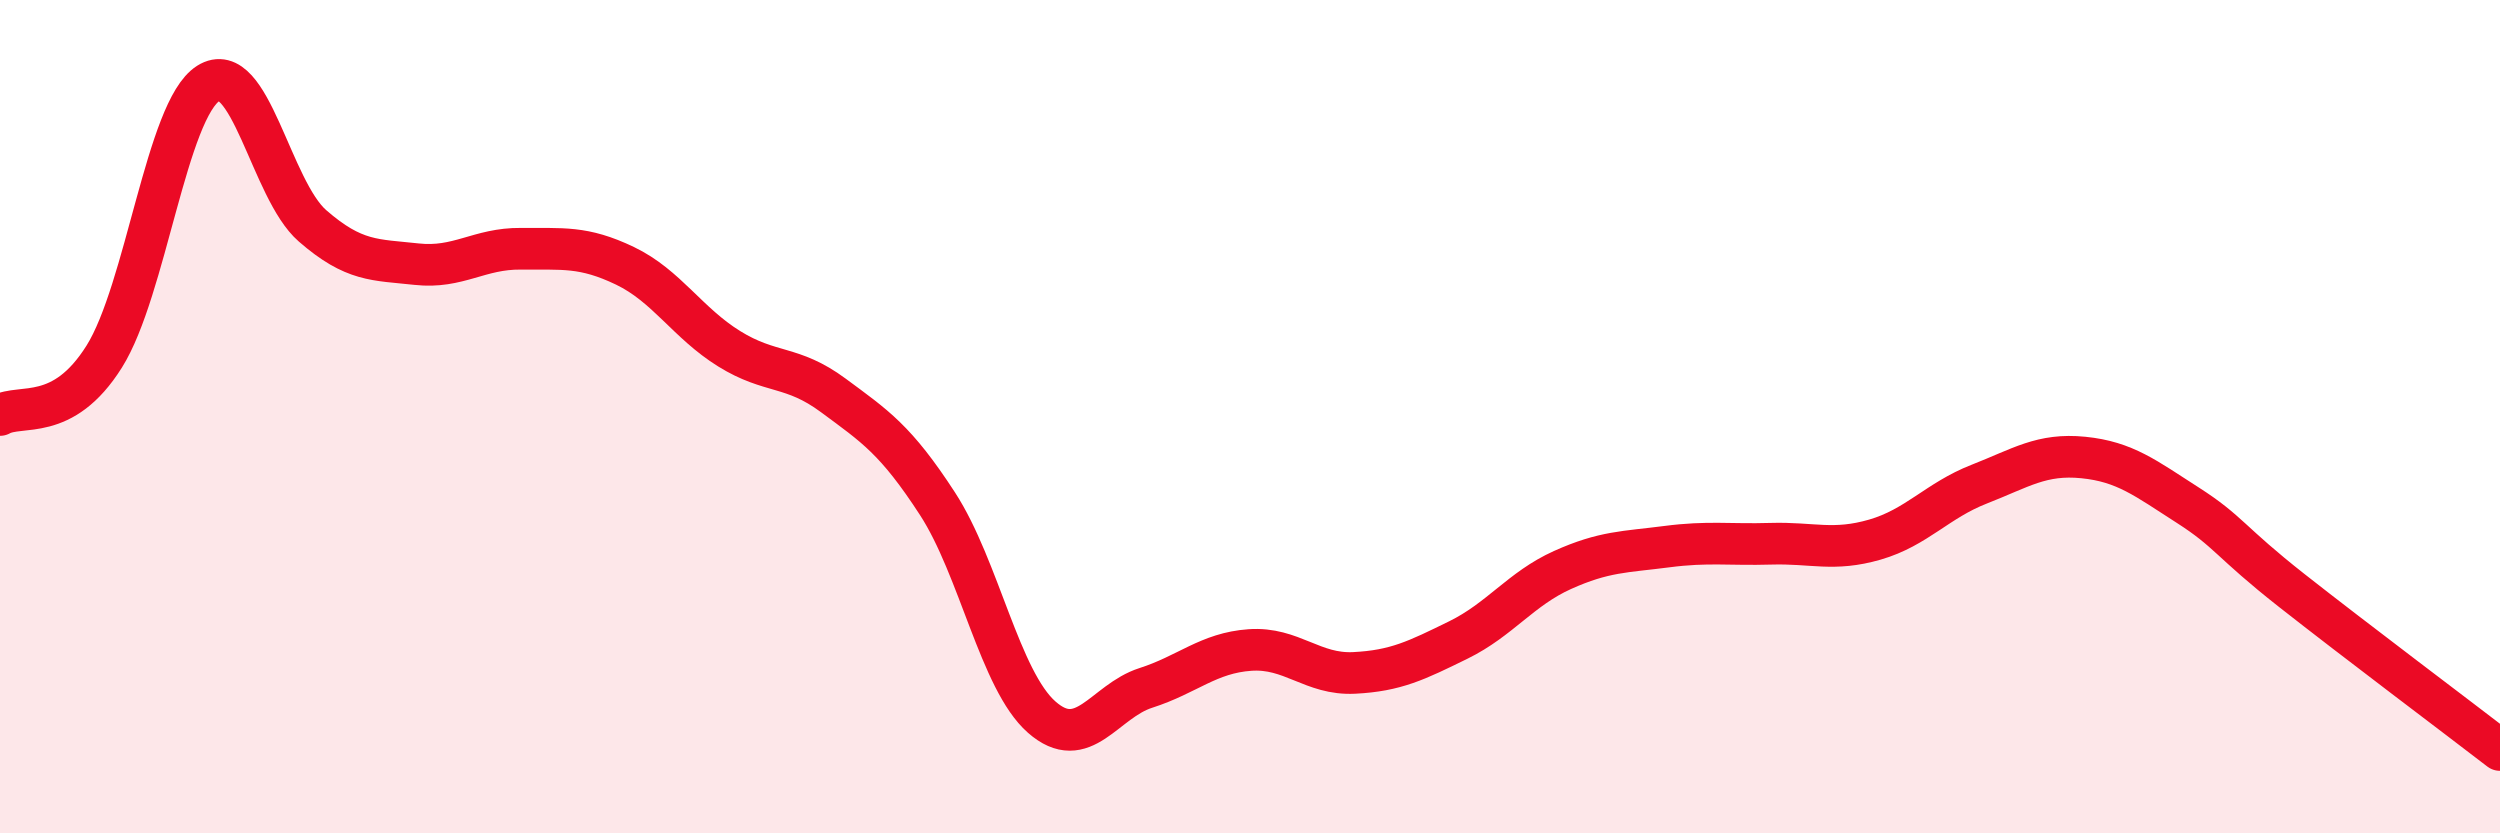
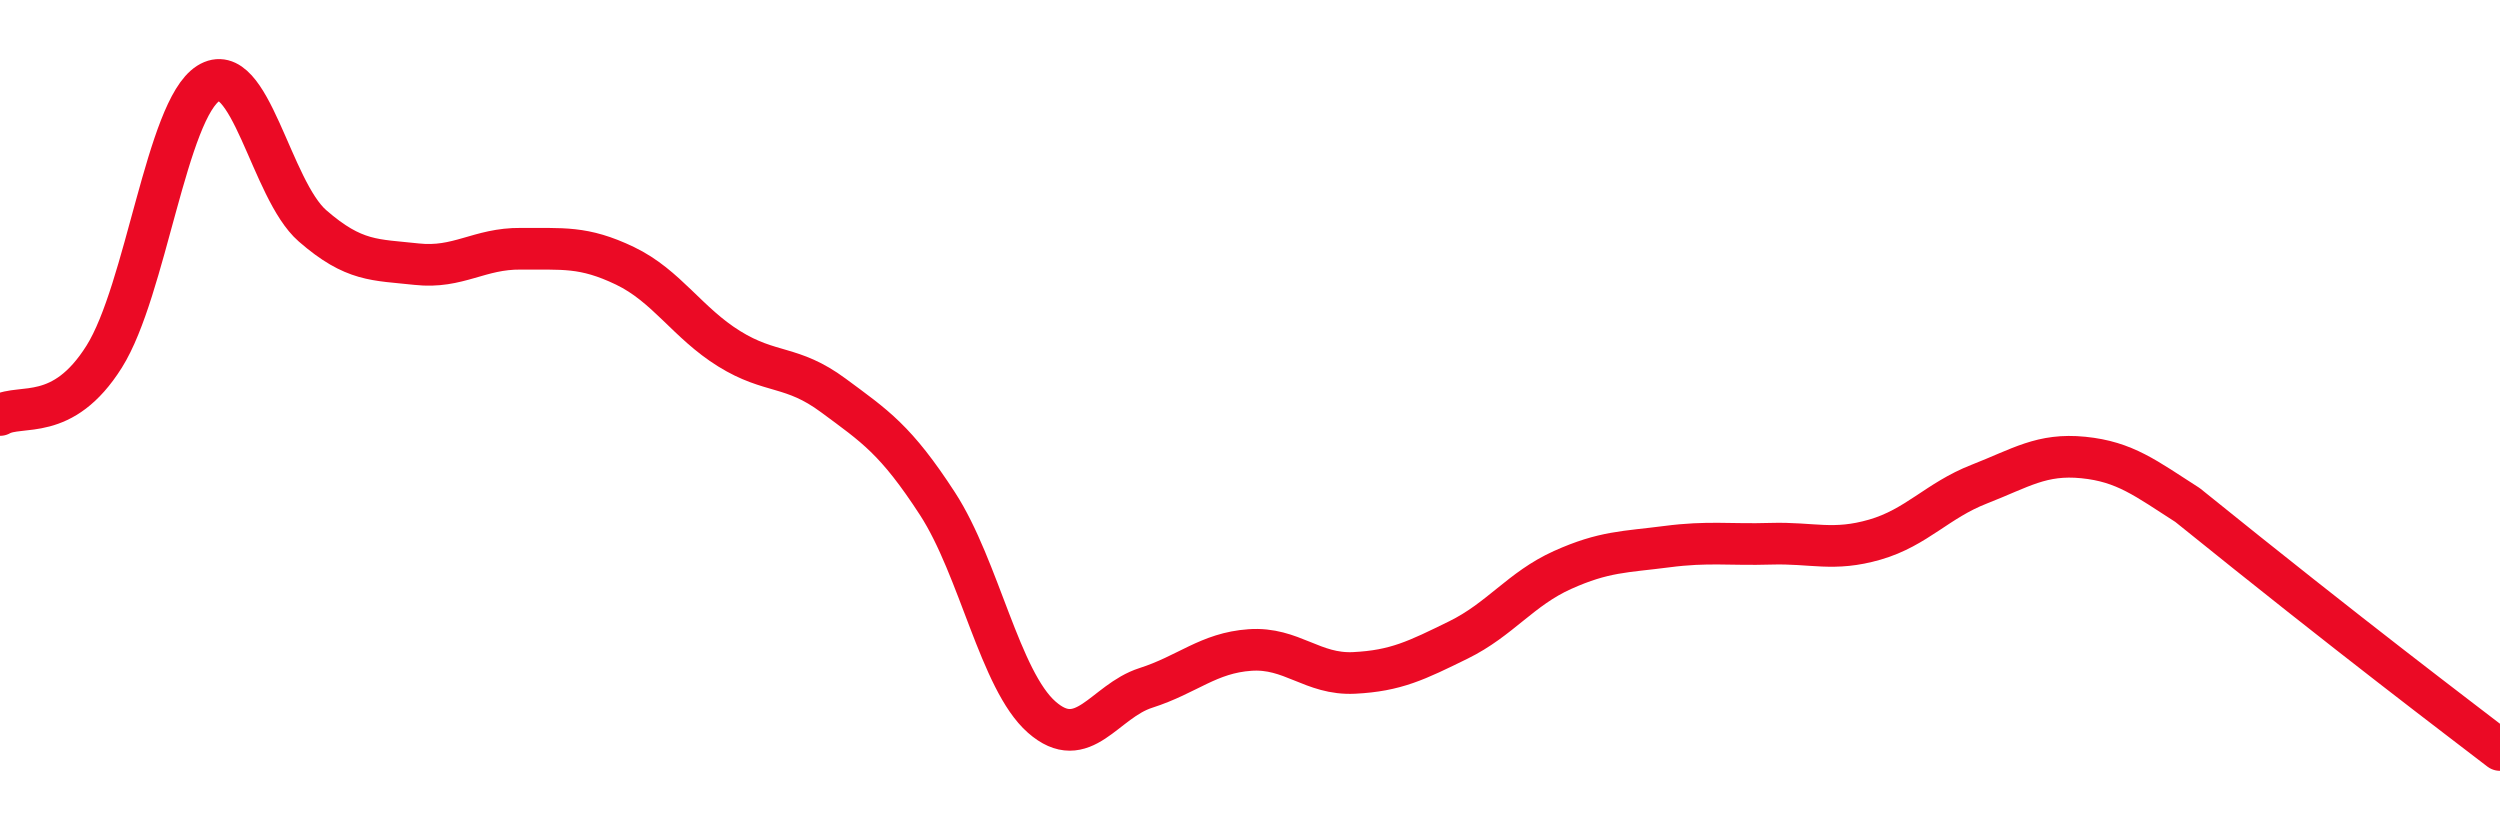
<svg xmlns="http://www.w3.org/2000/svg" width="60" height="20" viewBox="0 0 60 20">
-   <path d="M 0,9.96 C 0.5,9.68 1.5,10.15 2.5,8.56 C 3.5,6.97 4,2.63 5,2 C 6,1.37 6.5,4.55 7.5,5.42 C 8.5,6.29 9,6.23 10,6.34 C 11,6.45 11.5,5.96 12.5,5.97 C 13.5,5.98 14,5.9 15,6.38 C 16,6.86 16.5,7.75 17.5,8.37 C 18.5,8.99 19,8.75 20,9.49 C 21,10.23 21.5,10.55 22.5,12.09 C 23.5,13.63 24,16.33 25,17.21 C 26,18.09 26.5,16.83 27.5,16.51 C 28.5,16.19 29,15.67 30,15.6 C 31,15.53 31.5,16.2 32.5,16.15 C 33.5,16.1 34,15.85 35,15.36 C 36,14.87 36.5,14.13 37.5,13.68 C 38.5,13.23 39,13.25 40,13.12 C 41,12.99 41.5,13.08 42.5,13.05 C 43.5,13.02 44,13.24 45,12.95 C 46,12.66 46.5,12.01 47.5,11.62 C 48.5,11.23 49,10.88 50,10.98 C 51,11.08 51.5,11.48 52.5,12.12 C 53.5,12.76 53.5,12.99 55,14.17 C 56.5,15.35 59,17.23 60,18L60 20L0 20Z" fill="#EB0A25" opacity="0.1" stroke-linecap="round" stroke-linejoin="round" />
-   <path d="M 0,9.96 C 0.5,9.68 1.5,10.15 2.5,8.56 C 3.5,6.97 4,2.63 5,2 C 6,1.37 6.5,4.55 7.5,5.42 C 8.5,6.29 9,6.23 10,6.34 C 11,6.45 11.5,5.96 12.5,5.97 C 13.5,5.98 14,5.9 15,6.38 C 16,6.86 16.5,7.75 17.5,8.37 C 18.5,8.99 19,8.75 20,9.49 C 21,10.23 21.5,10.55 22.5,12.09 C 23.5,13.63 24,16.33 25,17.21 C 26,18.09 26.5,16.83 27.5,16.51 C 28.5,16.19 29,15.67 30,15.6 C 31,15.53 31.5,16.2 32.5,16.15 C 33.5,16.1 34,15.85 35,15.36 C 36,14.87 36.5,14.13 37.5,13.68 C 38.5,13.23 39,13.25 40,13.12 C 41,12.99 41.5,13.08 42.5,13.05 C 43.5,13.02 44,13.24 45,12.95 C 46,12.66 46.5,12.01 47.5,11.62 C 48.5,11.23 49,10.88 50,10.98 C 51,11.08 51.5,11.48 52.5,12.12 C 53.5,12.76 53.5,12.99 55,14.17 C 56.5,15.35 59,17.23 60,18" stroke="#EB0A25" stroke-width="1" fill="none" stroke-linecap="round" stroke-linejoin="round" />
+   <path d="M 0,9.96 C 0.5,9.68 1.5,10.15 2.5,8.56 C 3.5,6.97 4,2.63 5,2 C 6,1.37 6.5,4.55 7.5,5.42 C 8.5,6.29 9,6.23 10,6.34 C 11,6.45 11.5,5.96 12.5,5.97 C 13.5,5.98 14,5.9 15,6.38 C 16,6.86 16.5,7.75 17.5,8.37 C 18.5,8.99 19,8.75 20,9.49 C 21,10.23 21.5,10.55 22.5,12.09 C 23.5,13.63 24,16.33 25,17.21 C 26,18.09 26.5,16.83 27.5,16.51 C 28.5,16.19 29,15.67 30,15.6 C 31,15.53 31.5,16.2 32.5,16.15 C 33.5,16.1 34,15.85 35,15.36 C 36,14.87 36.5,14.13 37.5,13.68 C 38.5,13.23 39,13.25 40,13.12 C 41,12.99 41.5,13.08 42.5,13.05 C 43.5,13.02 44,13.24 45,12.95 C 46,12.66 46.5,12.01 47.5,11.62 C 48.5,11.23 49,10.88 50,10.98 C 51,11.08 51.5,11.48 52.5,12.12 C 56.5,15.35 59,17.23 60,18" stroke="#EB0A25" stroke-width="1" fill="none" stroke-linecap="round" stroke-linejoin="round" />
</svg>